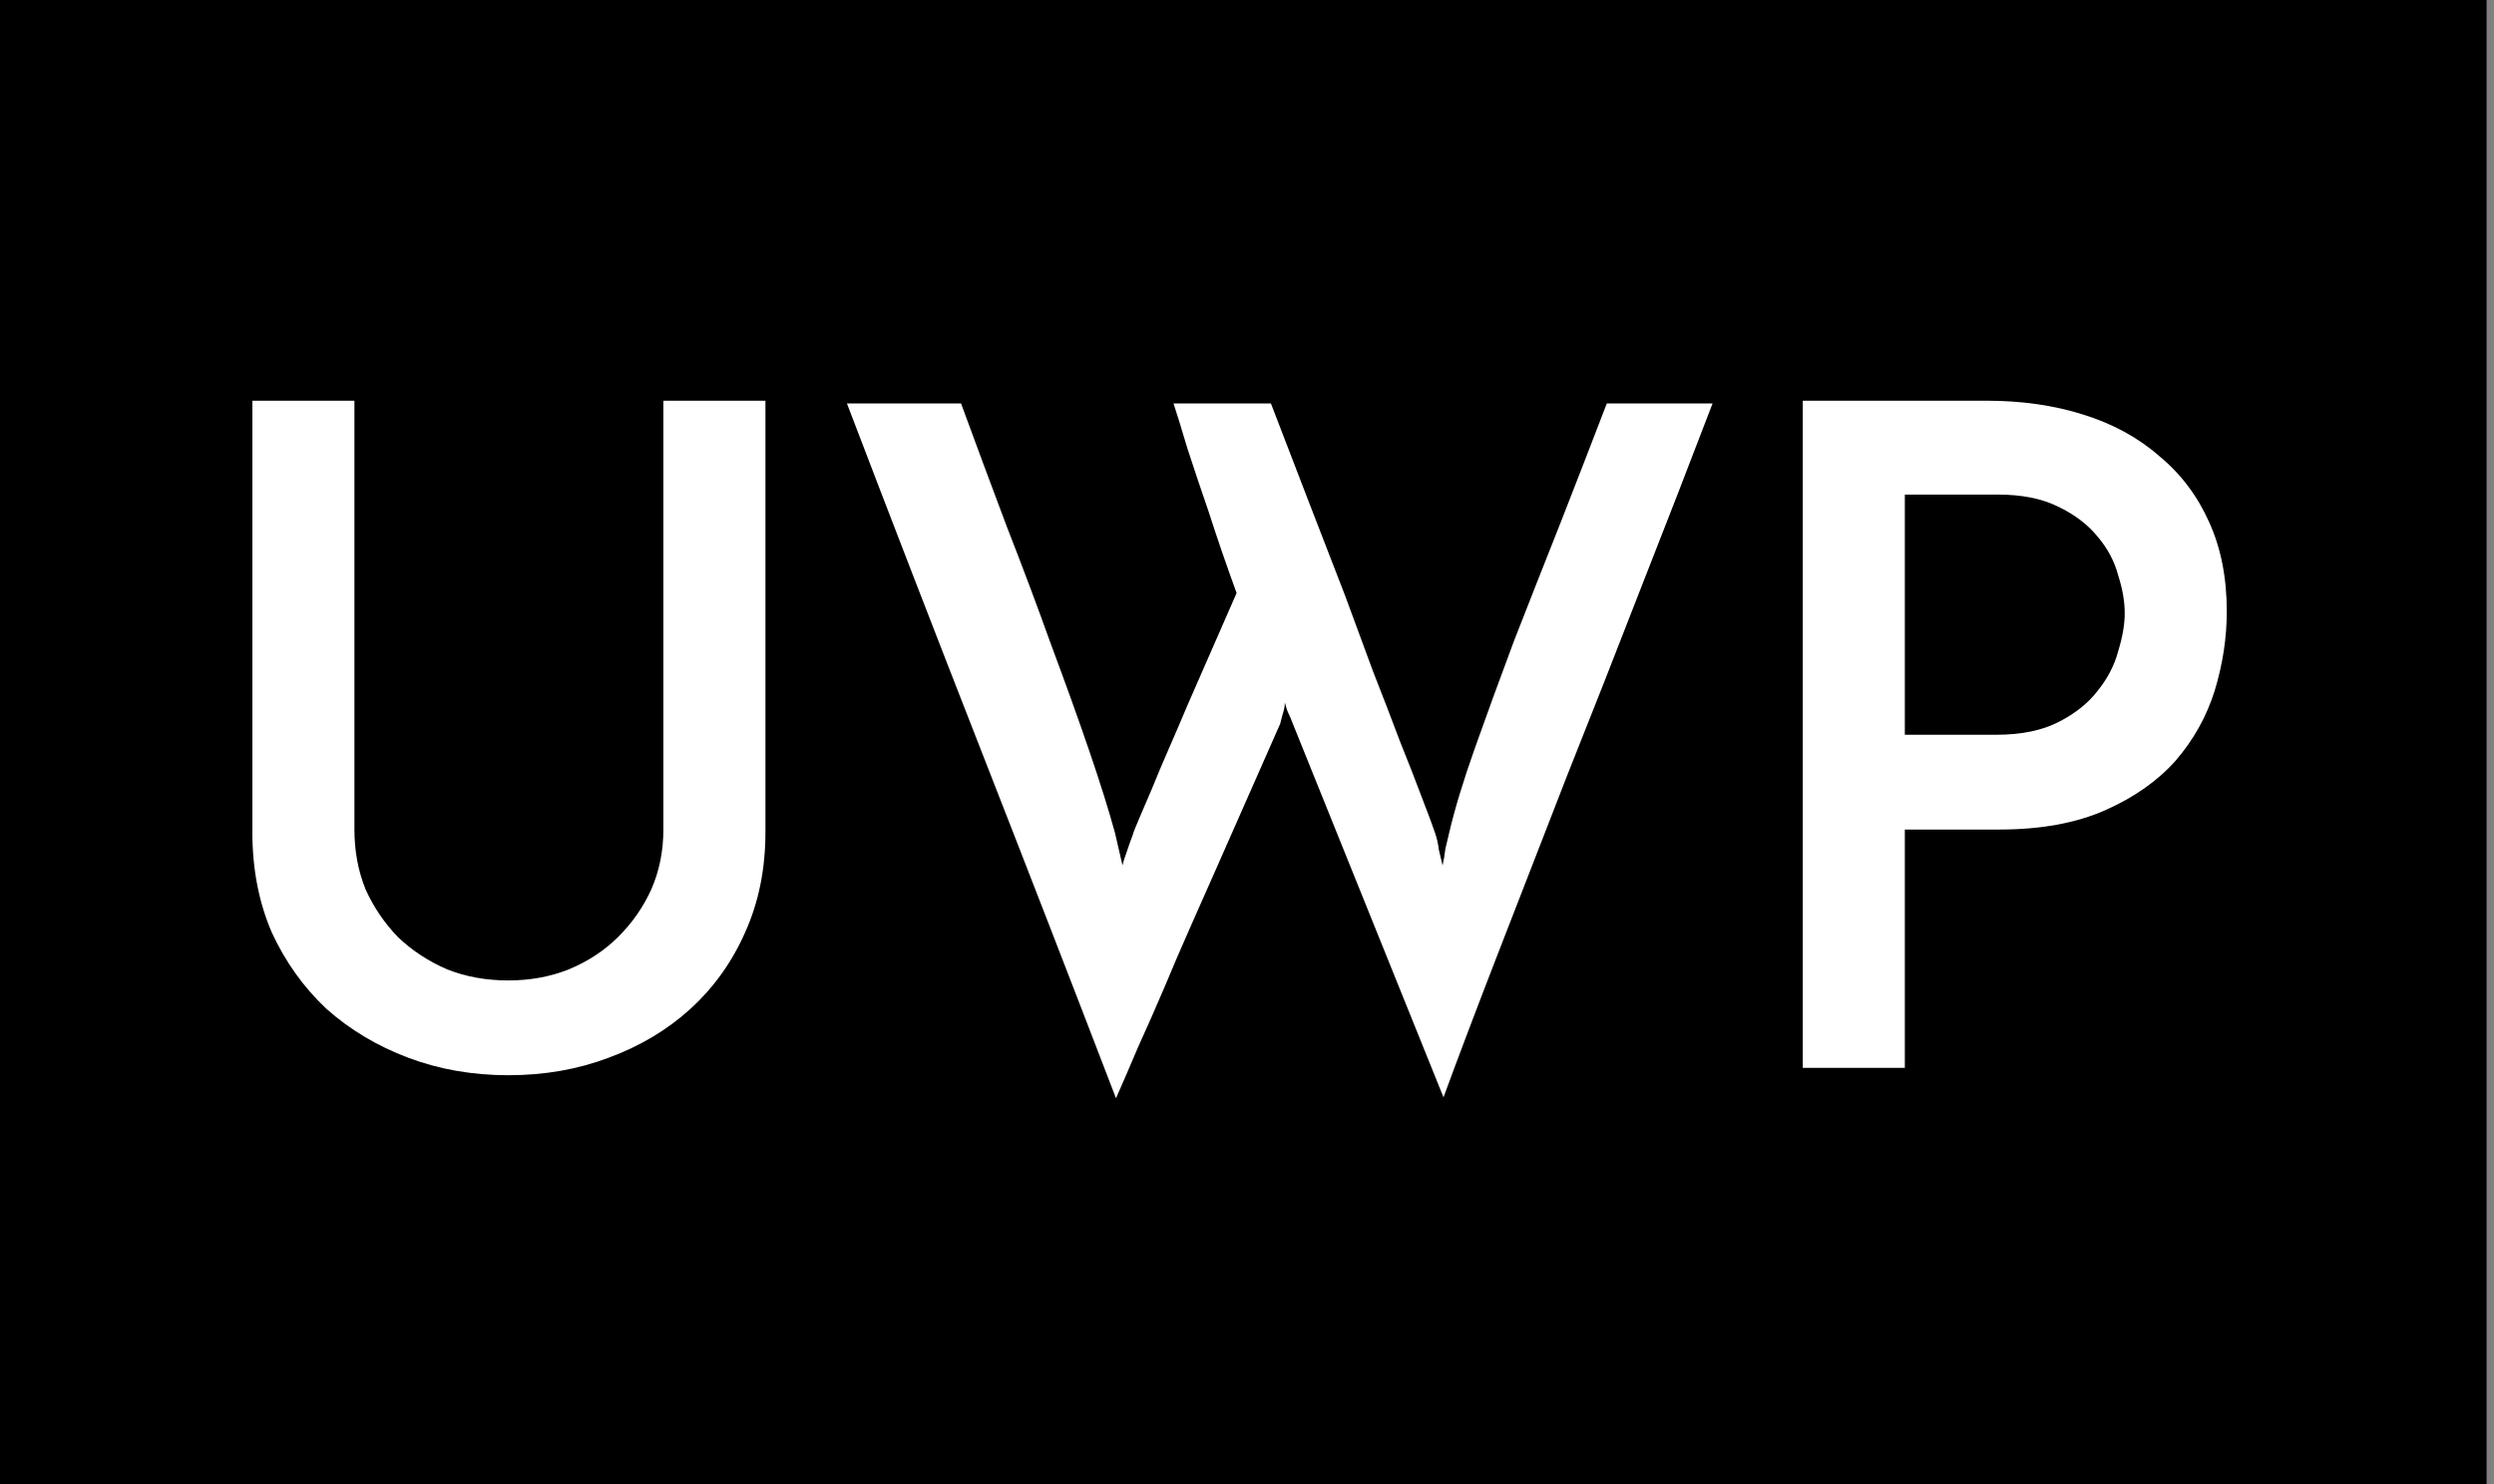
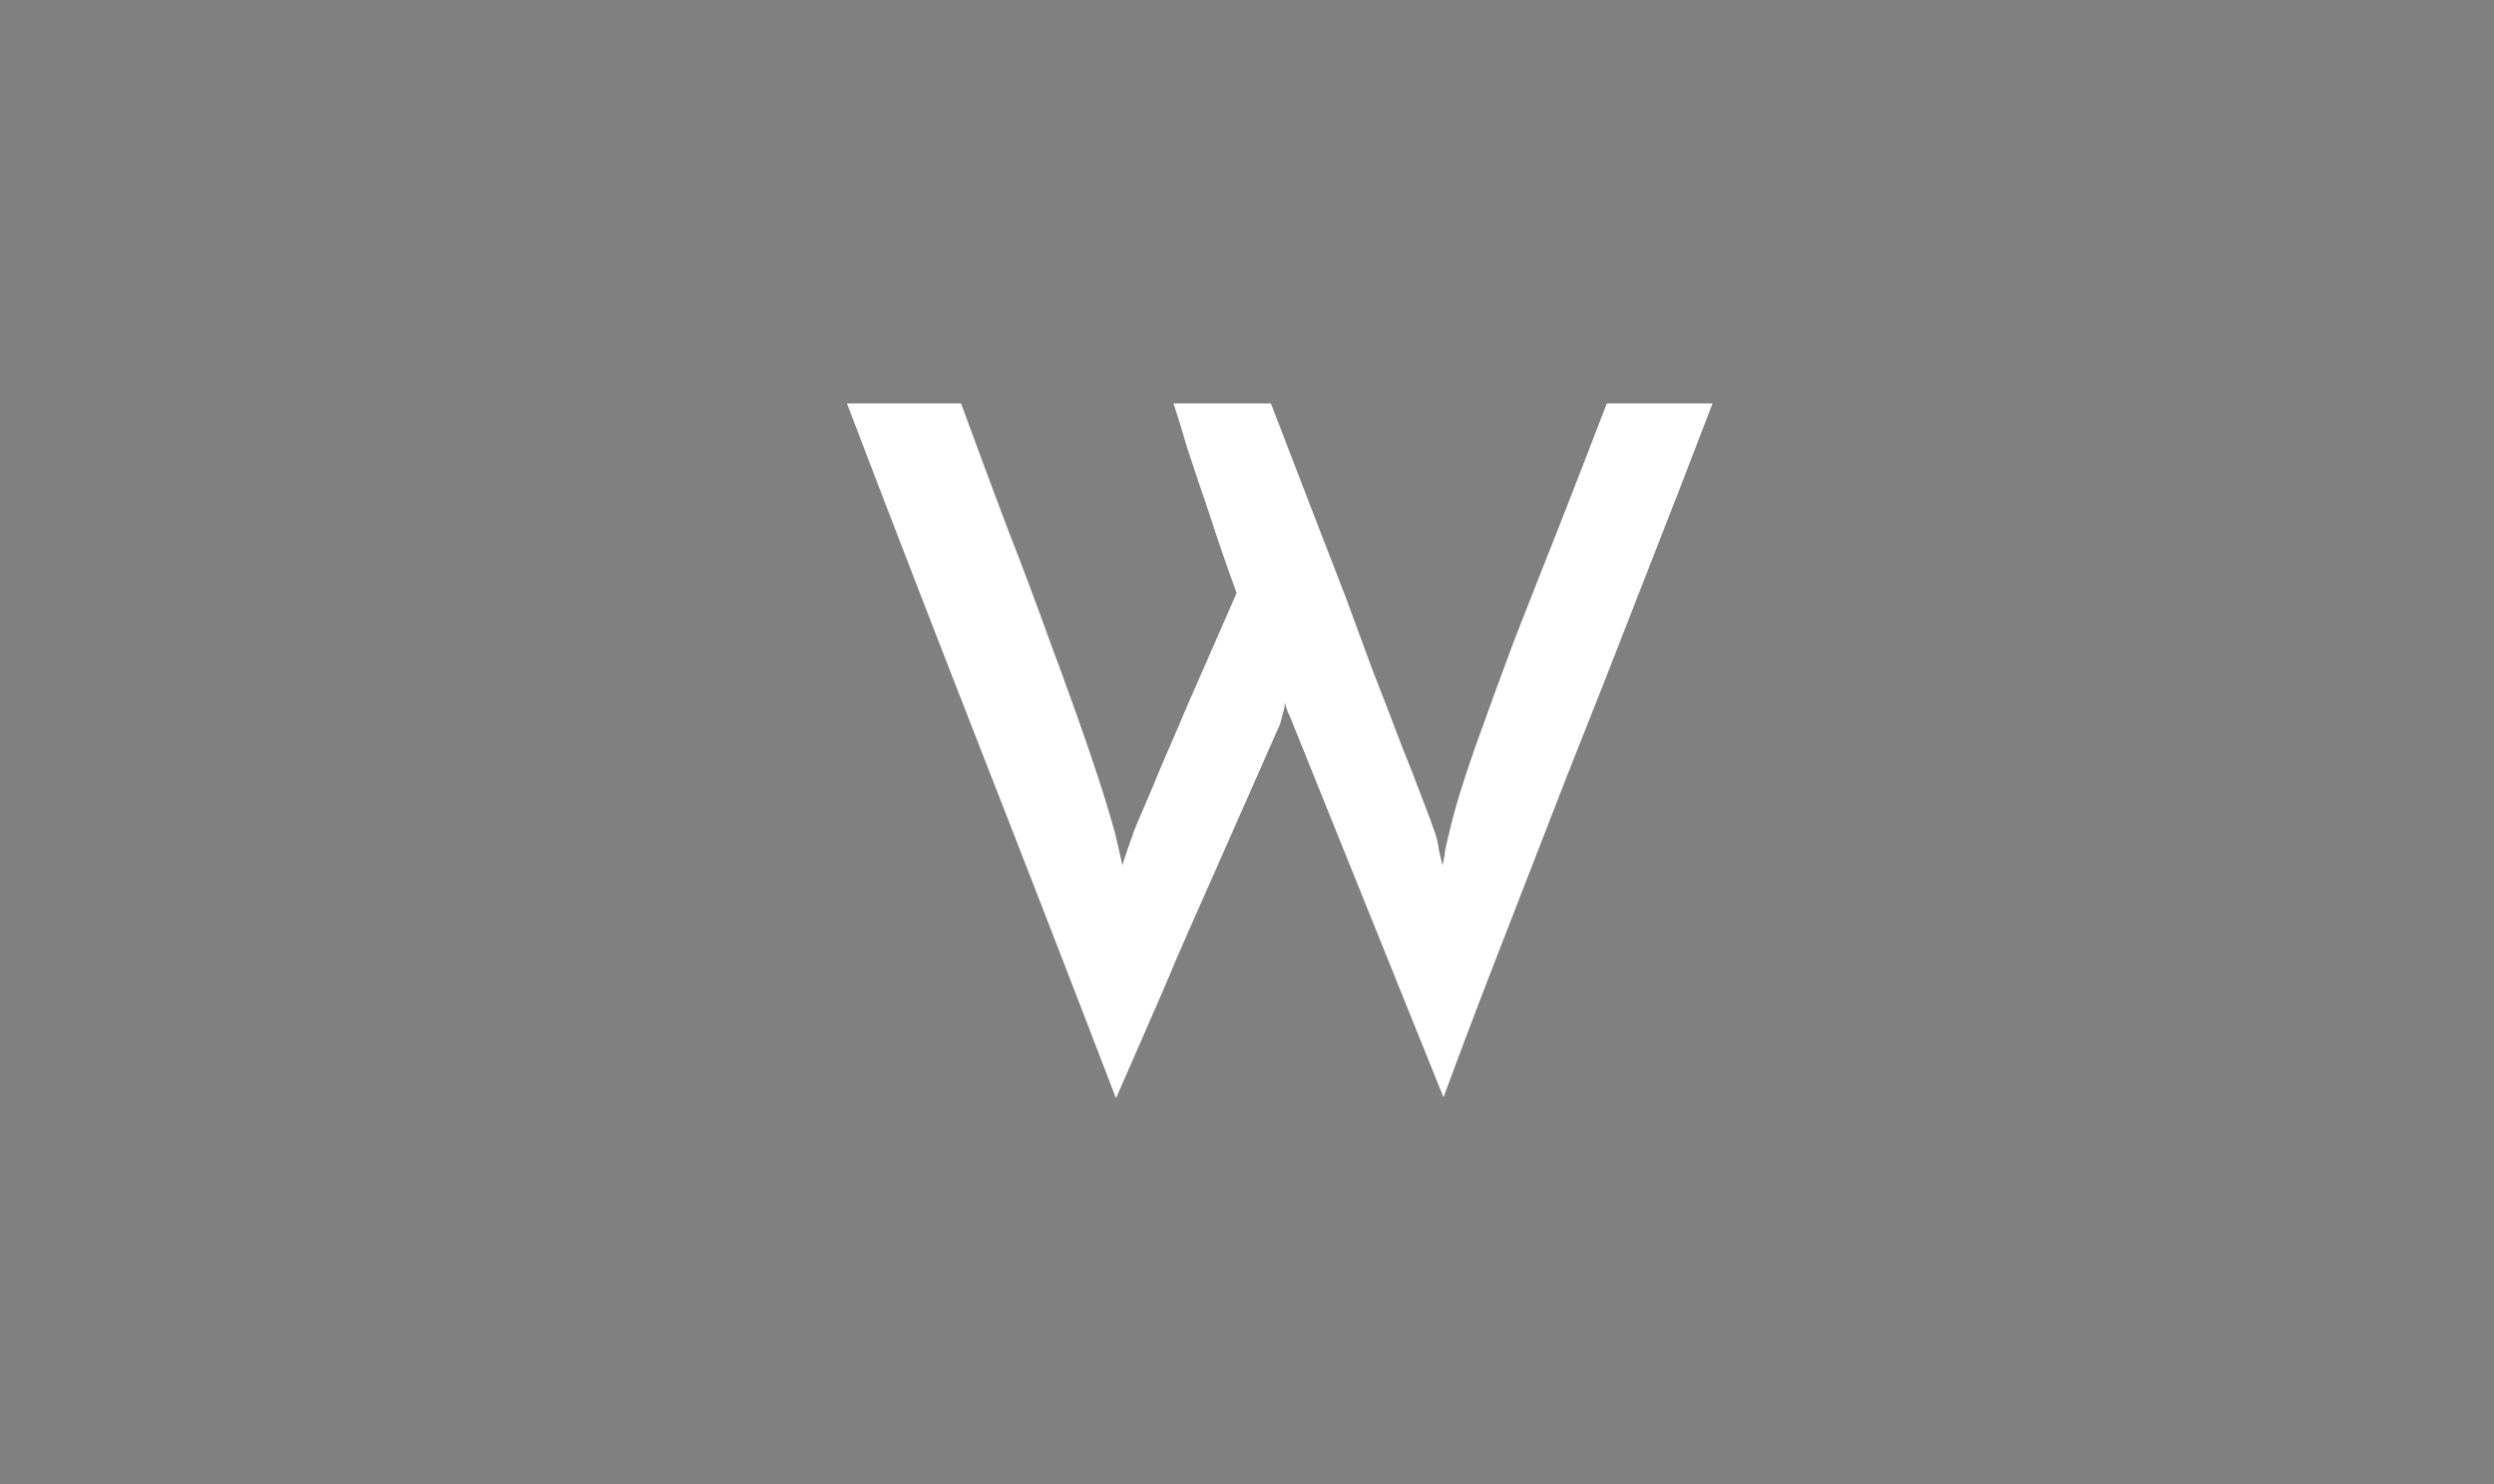
<svg xmlns="http://www.w3.org/2000/svg" width="168" height="100" viewBox="0 0 168 100" fill="none">
  <rect x="0" y="0" width="168" height="100" fill="#808080" stroke="none" />
-   <rect x="-3.8147e-06" width="167.5" height="100" fill="black" />
-   <path d="M34.249 72.45C31.833 72.45 29.583 72.057 27.5 71.272C25.416 70.486 23.583 69.391 22 67.986C20.458 66.539 19.229 64.823 18.312 62.839C17.438 60.813 17 58.561 17 56.081V27H23.875V55.895C23.875 57.341 24.125 58.685 24.625 59.925C25.166 61.124 25.895 62.198 26.812 63.149C27.77 64.058 28.875 64.782 30.125 65.319C31.374 65.815 32.749 66.063 34.249 66.063C35.708 66.063 37.062 65.815 38.312 65.319C39.603 64.782 40.707 64.058 41.624 63.149C42.582 62.198 43.332 61.124 43.874 59.925C44.416 58.685 44.686 57.341 44.686 55.895V27H51.561V56.081C51.561 58.561 51.103 60.813 50.186 62.839C49.311 64.823 48.082 66.539 46.499 67.986C44.957 69.391 43.124 70.486 40.999 71.272C38.916 72.057 36.666 72.45 34.249 72.45Z" fill="white" />
-   <path d="M115.361 27.186C113.861 31.113 112.257 35.247 110.549 39.587C108.882 43.886 107.216 48.123 105.549 52.298C103.924 56.473 102.383 60.441 100.924 64.203C99.466 67.965 98.237 71.21 97.237 73.938L87.112 48.826C86.987 48.495 86.883 48.247 86.8 48.082C86.717 47.916 86.633 47.668 86.55 47.338C86.55 47.503 86.529 47.668 86.487 47.834C86.446 47.958 86.404 48.102 86.362 48.268C86.321 48.433 86.279 48.599 86.237 48.764C84.821 51.988 83.425 55.15 82.05 58.251C81.467 59.573 80.863 60.938 80.238 62.343C79.613 63.748 79.009 65.154 78.425 66.559C77.842 67.924 77.259 69.246 76.675 70.528C76.134 71.809 75.634 72.967 75.175 74C72.175 66.187 69.155 58.395 66.113 50.624C63.072 42.853 60.051 35.04 57.051 27.186H64.738C65.738 29.914 66.759 32.663 67.801 35.433C68.884 38.202 69.884 40.868 70.801 43.431C71.759 45.994 72.613 48.371 73.363 50.562C74.113 52.753 74.696 54.613 75.113 56.142L75.613 58.313C75.654 58.106 75.759 57.775 75.925 57.321C76.092 56.825 76.217 56.473 76.3 56.267C76.342 56.101 76.488 55.729 76.738 55.15C76.988 54.572 77.279 53.89 77.613 53.104C77.946 52.278 78.321 51.389 78.738 50.438C79.154 49.487 79.571 48.516 79.988 47.524C80.988 45.25 82.092 42.729 83.3 39.959C82.592 38.016 81.967 36.197 81.425 34.503C80.925 33.056 80.446 31.63 79.988 30.224C79.571 28.819 79.258 27.806 79.05 27.186H85.612C87.404 31.857 89.071 36.177 90.612 40.145C91.237 41.84 91.862 43.535 92.487 45.23C93.154 46.924 93.758 48.495 94.3 49.942C94.883 51.389 95.383 52.67 95.799 53.786C96.216 54.861 96.508 55.646 96.674 56.142C96.799 56.514 96.883 56.886 96.924 57.259C97.008 57.589 97.091 57.941 97.174 58.313C97.258 57.941 97.32 57.569 97.362 57.197C97.445 56.825 97.529 56.473 97.612 56.142C97.987 54.53 98.57 52.608 99.362 50.376C100.154 48.144 101.028 45.746 101.987 43.183C102.987 40.62 104.028 37.975 105.112 35.247C106.195 32.477 107.237 29.79 108.237 27.186H115.361Z" fill="white" />
-   <path d="M128.313 49.508H134.501C136.167 49.508 137.563 49.219 138.688 48.64C139.813 48.061 140.688 47.358 141.313 46.532C141.979 45.705 142.438 44.816 142.688 43.865C142.979 42.915 143.125 42.067 143.125 41.323C143.125 40.538 142.979 39.69 142.688 38.781C142.438 37.83 141.979 36.962 141.313 36.177C140.646 35.35 139.75 34.668 138.625 34.131C137.542 33.593 136.188 33.325 134.563 33.325H128.313V49.508ZM121.439 71.954V27H133.813C136.188 27 138.355 27.31 140.313 27.93C142.313 28.55 144.021 29.48 145.438 30.72C146.896 31.919 148.021 33.407 148.813 35.185C149.604 36.921 150 38.926 150 41.199C150 42.977 149.729 44.754 149.188 46.532C148.646 48.268 147.771 49.839 146.563 51.244C145.354 52.608 143.771 53.724 141.813 54.592C139.855 55.46 137.48 55.895 134.688 55.895H128.313V71.954H121.439Z" fill="white" />
+   <path d="M115.361 27.186C113.861 31.113 112.257 35.247 110.549 39.587C108.882 43.886 107.216 48.123 105.549 52.298C103.924 56.473 102.383 60.441 100.924 64.203C99.466 67.965 98.237 71.21 97.237 73.938L87.112 48.826C86.987 48.495 86.883 48.247 86.8 48.082C86.717 47.916 86.633 47.668 86.55 47.338C86.55 47.503 86.529 47.668 86.487 47.834C86.446 47.958 86.404 48.102 86.362 48.268C86.321 48.433 86.279 48.599 86.237 48.764C84.821 51.988 83.425 55.15 82.05 58.251C81.467 59.573 80.863 60.938 80.238 62.343C79.613 63.748 79.009 65.154 78.425 66.559C76.134 71.809 75.634 72.967 75.175 74C72.175 66.187 69.155 58.395 66.113 50.624C63.072 42.853 60.051 35.04 57.051 27.186H64.738C65.738 29.914 66.759 32.663 67.801 35.433C68.884 38.202 69.884 40.868 70.801 43.431C71.759 45.994 72.613 48.371 73.363 50.562C74.113 52.753 74.696 54.613 75.113 56.142L75.613 58.313C75.654 58.106 75.759 57.775 75.925 57.321C76.092 56.825 76.217 56.473 76.3 56.267C76.342 56.101 76.488 55.729 76.738 55.15C76.988 54.572 77.279 53.89 77.613 53.104C77.946 52.278 78.321 51.389 78.738 50.438C79.154 49.487 79.571 48.516 79.988 47.524C80.988 45.25 82.092 42.729 83.3 39.959C82.592 38.016 81.967 36.197 81.425 34.503C80.925 33.056 80.446 31.63 79.988 30.224C79.571 28.819 79.258 27.806 79.05 27.186H85.612C87.404 31.857 89.071 36.177 90.612 40.145C91.237 41.84 91.862 43.535 92.487 45.23C93.154 46.924 93.758 48.495 94.3 49.942C94.883 51.389 95.383 52.67 95.799 53.786C96.216 54.861 96.508 55.646 96.674 56.142C96.799 56.514 96.883 56.886 96.924 57.259C97.008 57.589 97.091 57.941 97.174 58.313C97.258 57.941 97.32 57.569 97.362 57.197C97.445 56.825 97.529 56.473 97.612 56.142C97.987 54.53 98.57 52.608 99.362 50.376C100.154 48.144 101.028 45.746 101.987 43.183C102.987 40.62 104.028 37.975 105.112 35.247C106.195 32.477 107.237 29.79 108.237 27.186H115.361Z" fill="white" />
</svg>